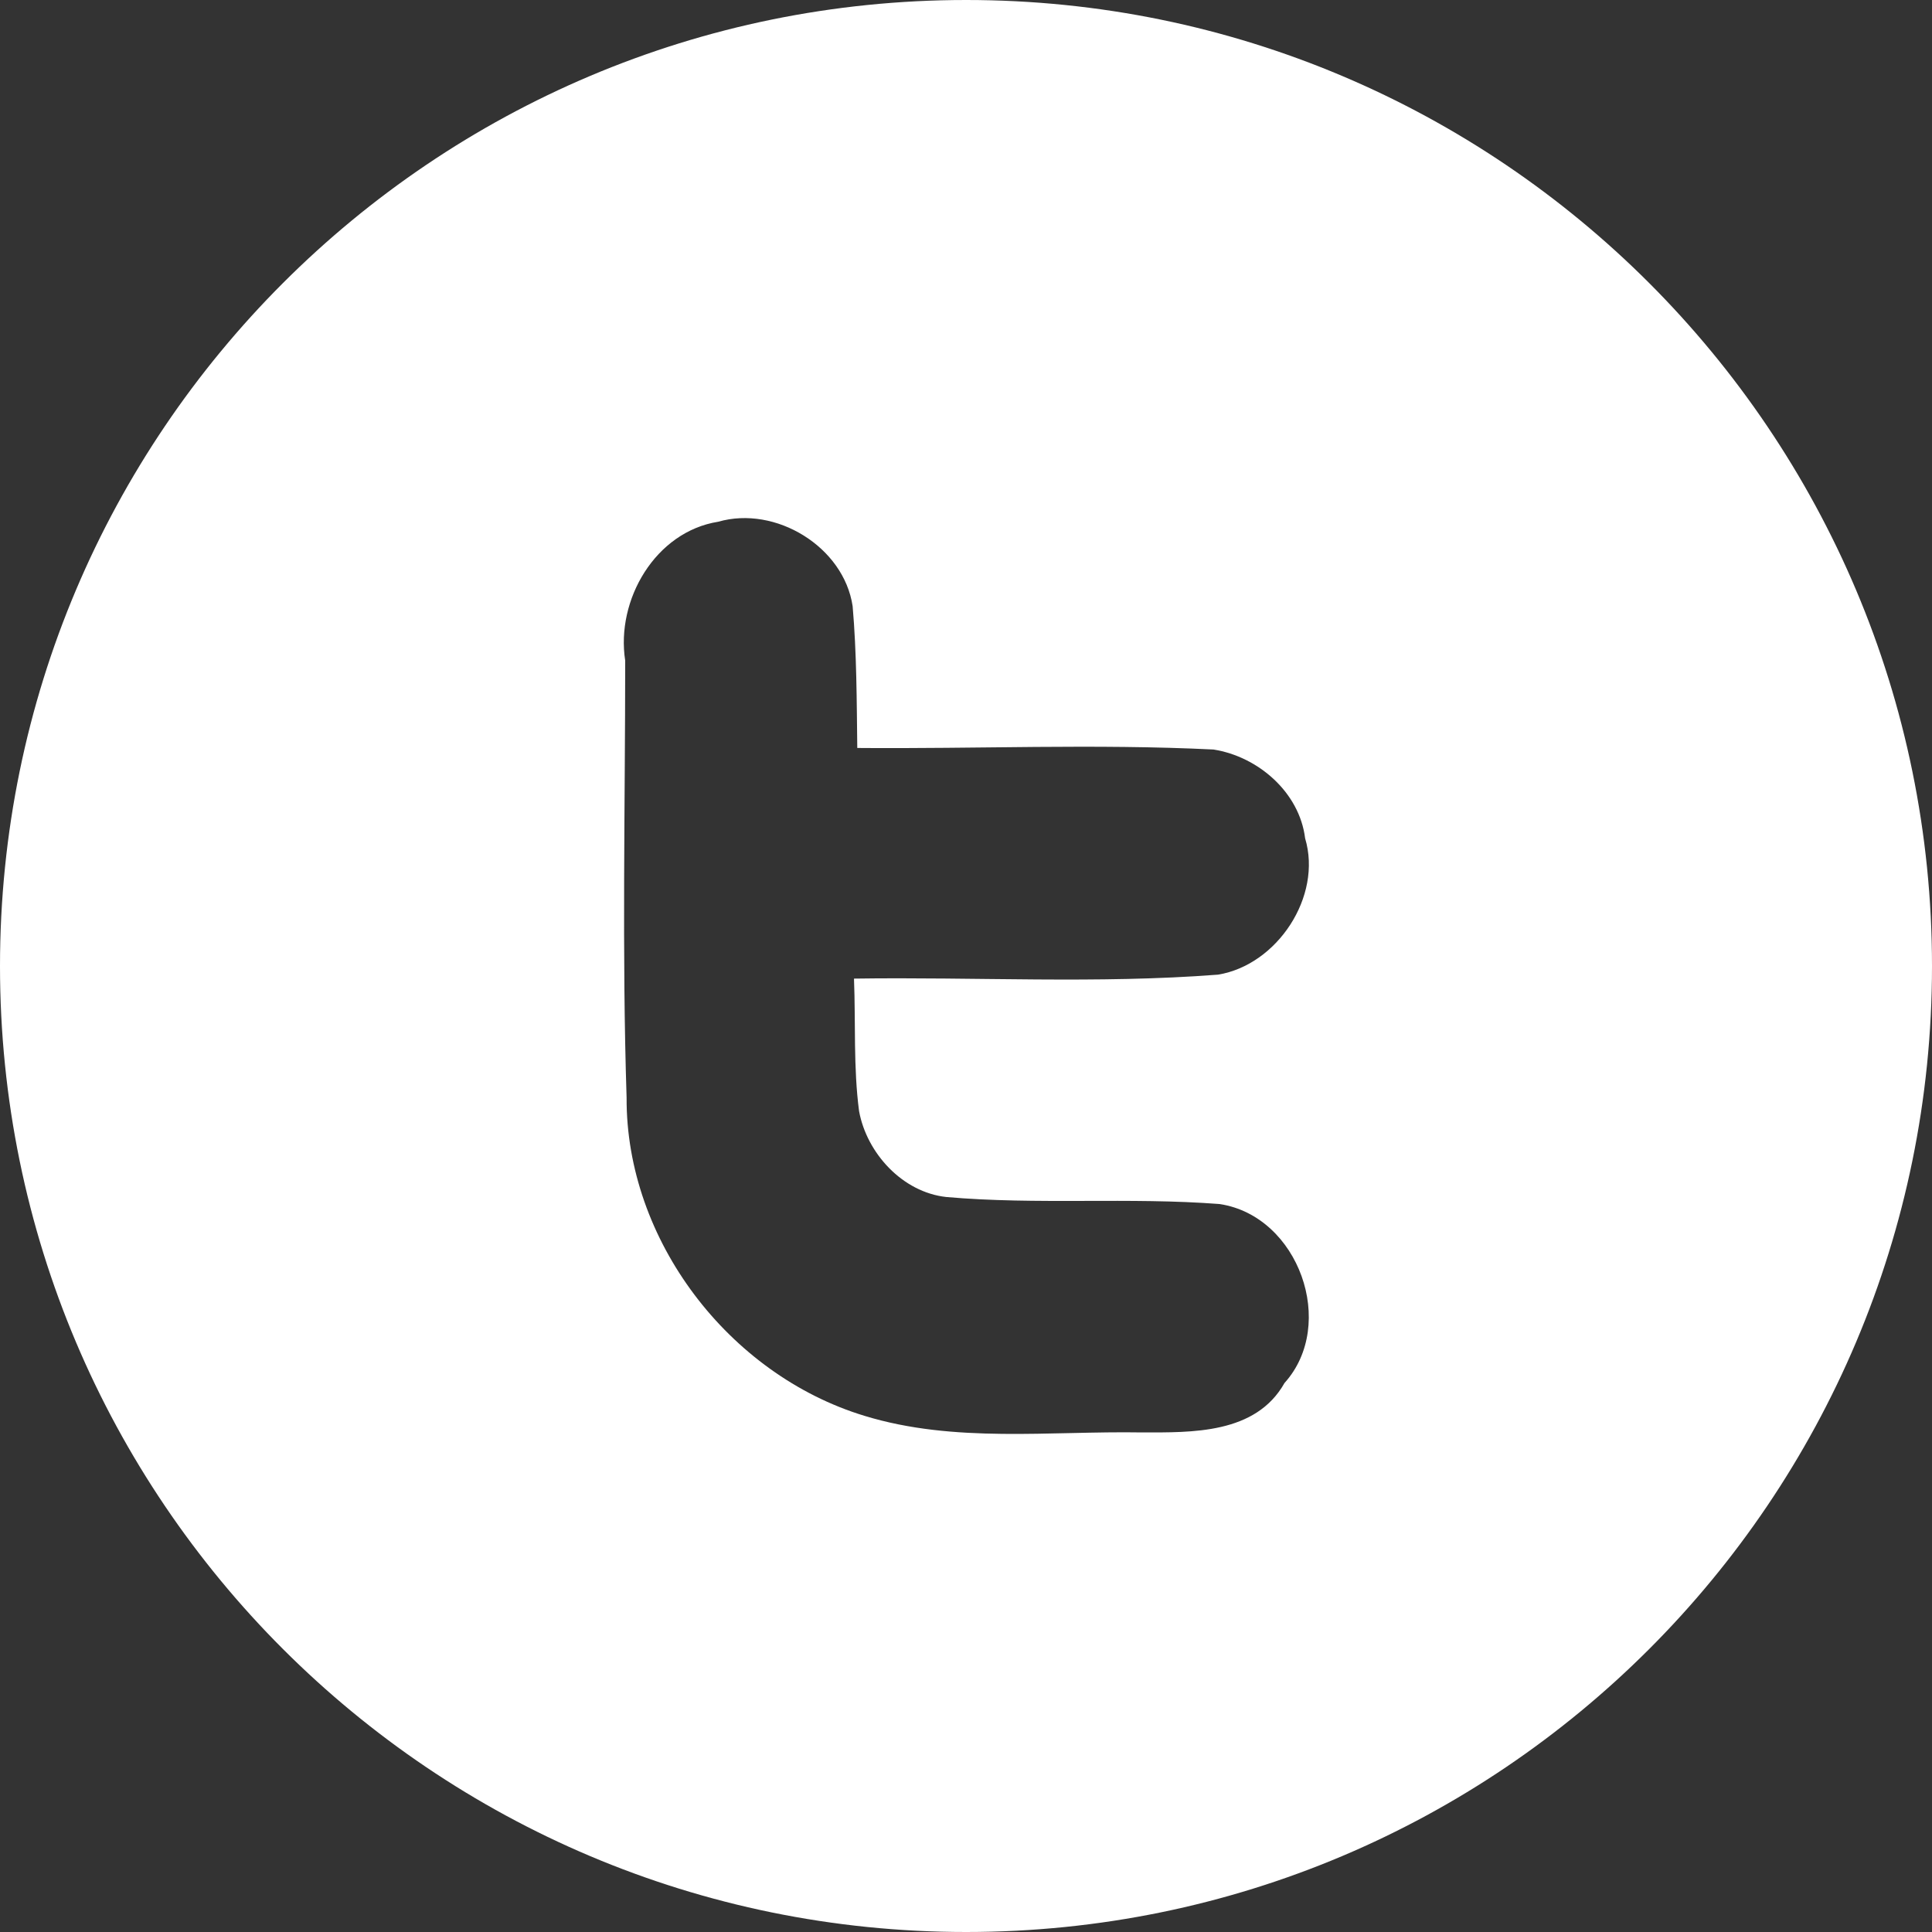
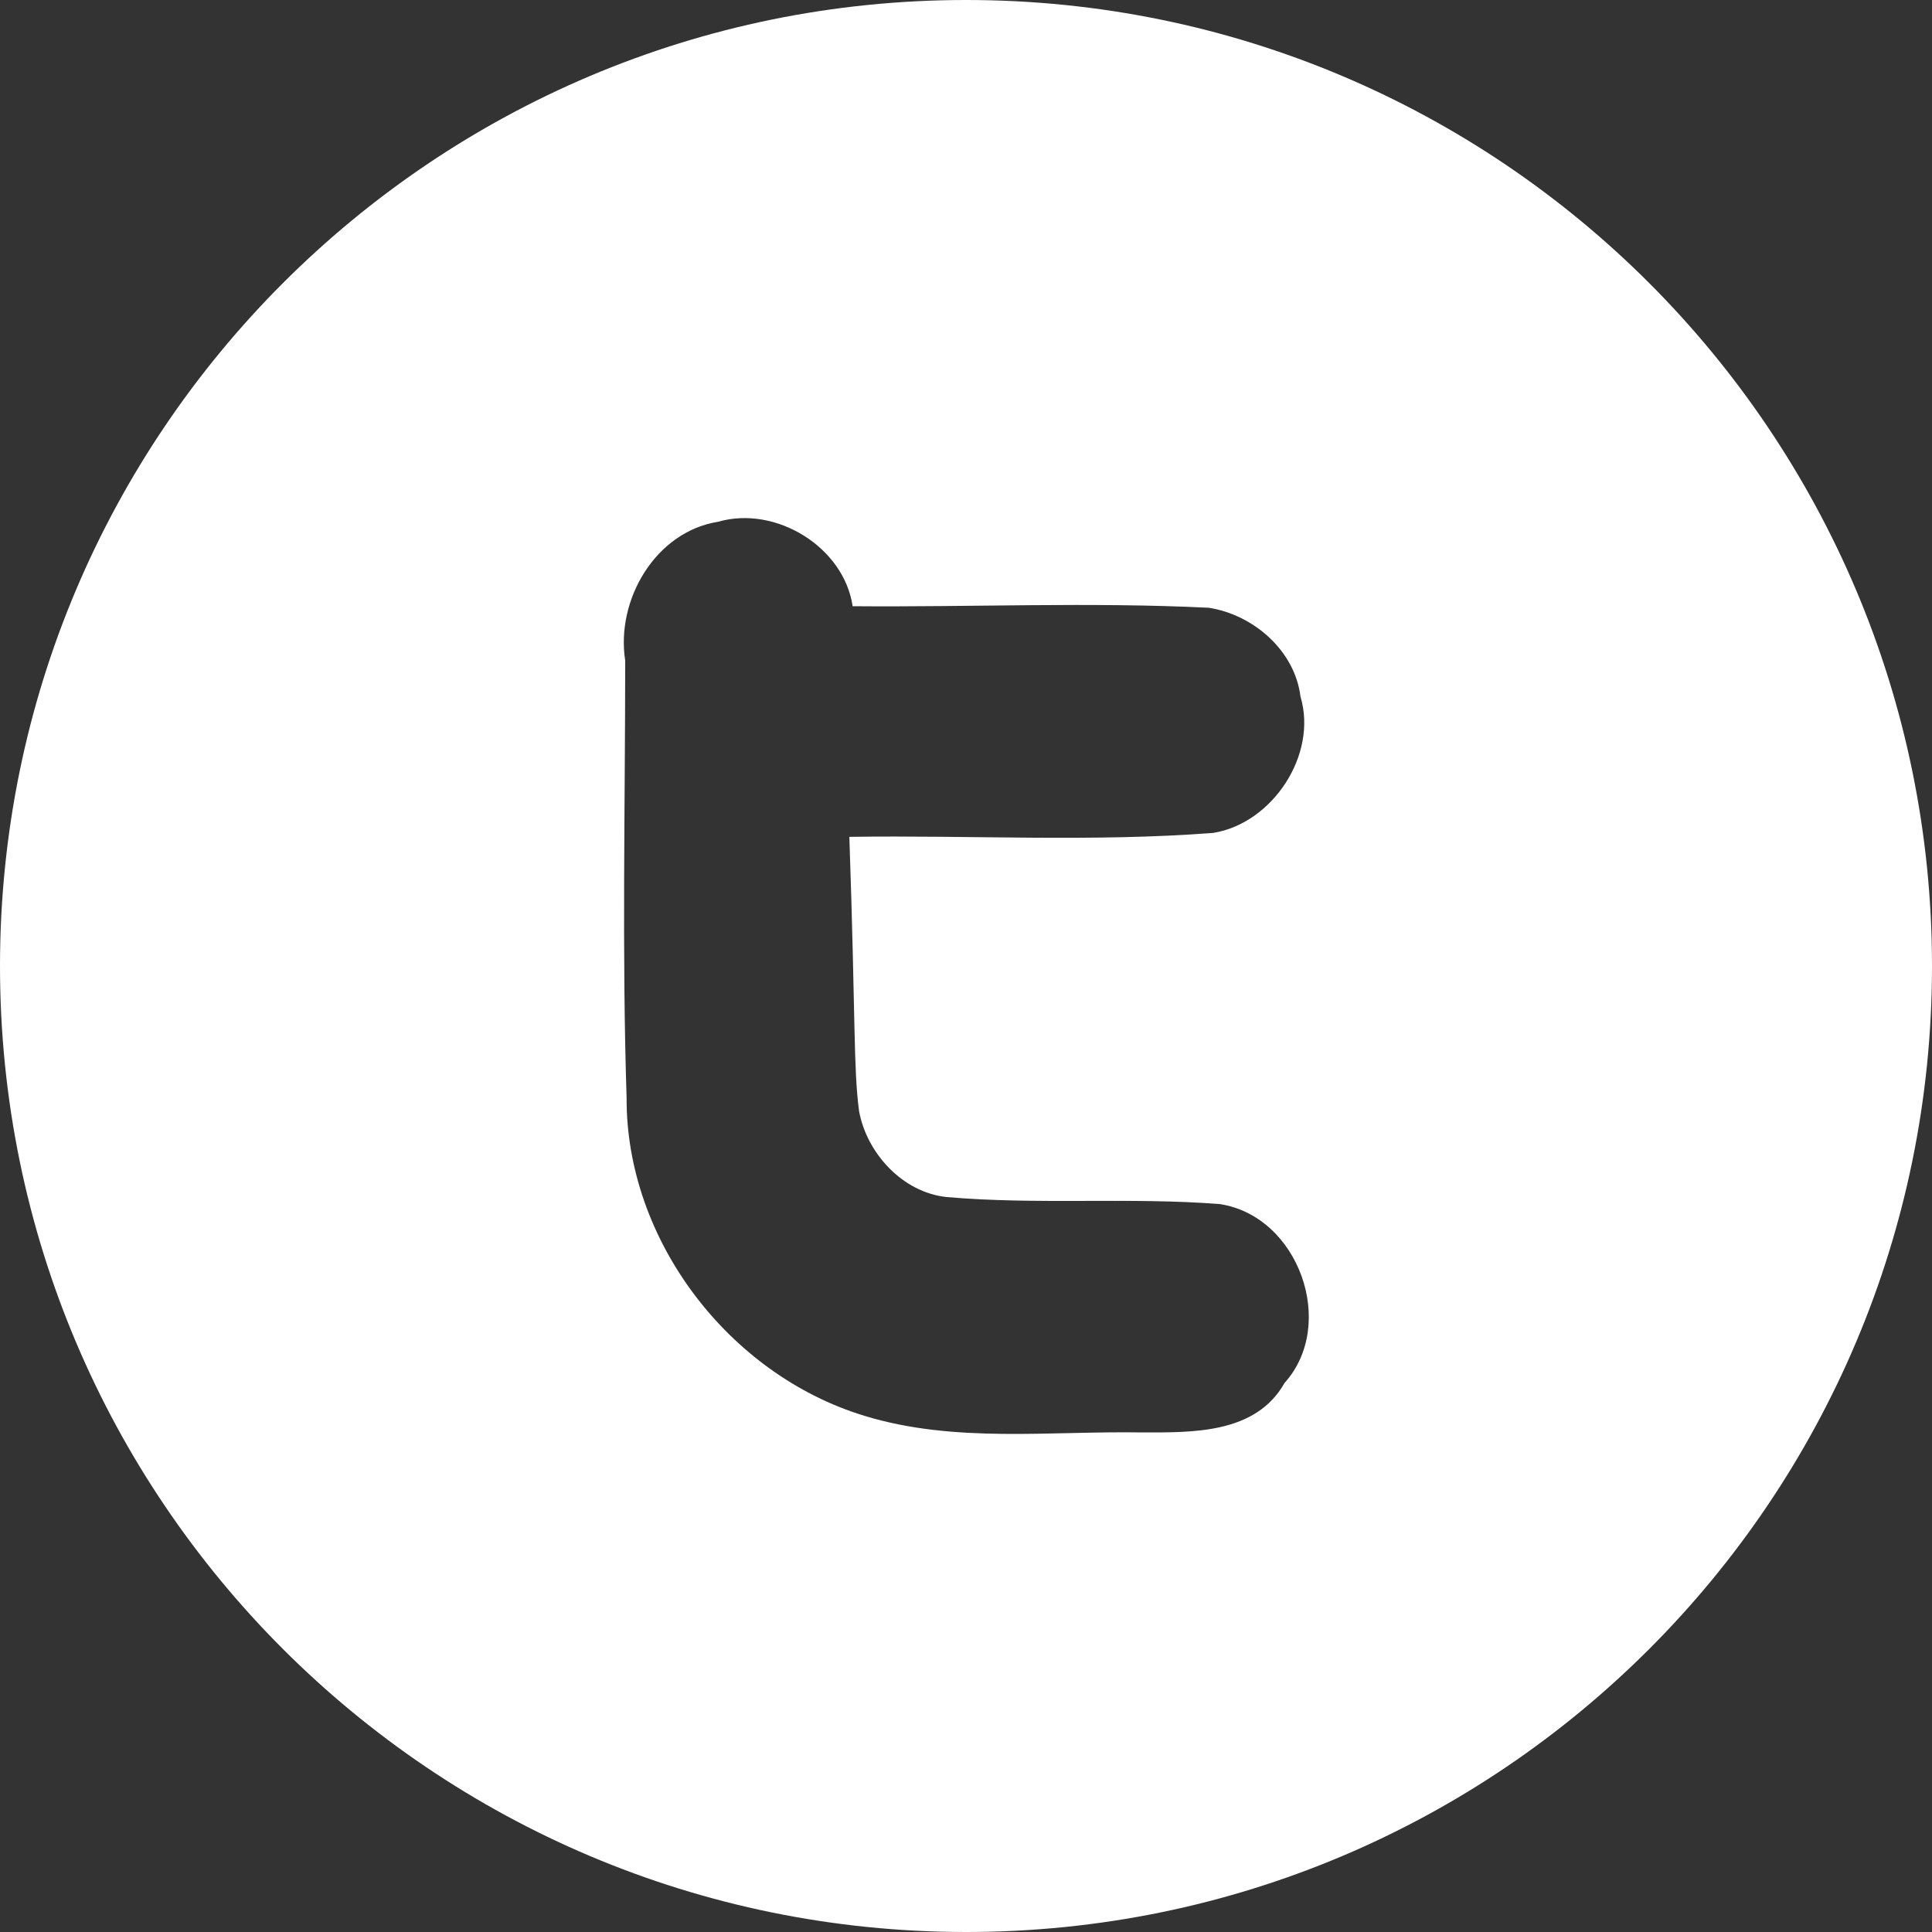
<svg xmlns="http://www.w3.org/2000/svg" version="1.1" id="Layer_1" x="0px" y="0px" width="40px" height="40px" viewBox="0 0 40 40" enable-background="new 0 0 40 40" xml:space="preserve">
  <rect x="0" y="0" width="40" height="40" fill="#333333" stroke="none" />
-   <path fill="#FFFFFF" d="M20.003,0C8.958,0,0,8.957,0,20.002C0,31.047,8.958,40,20.003,40C31.049,40,40,31.047,40,20.002  C40,8.957,31.049,0,20.003,0z M17.786,23.004c0.16,0.873,0.899,1.68,1.807,1.779c1.892,0.166,3.785,0,5.662,0.146  c1.634,0.25,2.433,2.492,1.339,3.705c-0.597,1.059-1.918,1.023-2.949,1.023c-1.912-0.033-3.885,0.227-5.748-0.344  c-2.812-0.855-4.938-3.643-4.924-6.586c-0.097-3.01-0.029-6.042-0.029-9.051c-0.196-1.256,0.625-2.668,1.926-2.874  c1.187-0.342,2.6,0.518,2.783,1.749c0.084,0.97,0.084,1.959,0.096,2.935c2.453,0.021,4.923-0.089,7.375,0.032  c0.924,0.145,1.78,0.887,1.897,1.838c0.361,1.204-0.578,2.622-1.802,2.823c-2.499,0.193-5.018,0.045-7.538,0.082  C17.717,21.182,17.667,22.1,17.786,23.004z" />
+   <path fill="#FFFFFF" d="M20.003,0C8.958,0,0,8.957,0,20.002C0,31.047,8.958,40,20.003,40C31.049,40,40,31.047,40,20.002  C40,8.957,31.049,0,20.003,0z M17.786,23.004c0.16,0.873,0.899,1.68,1.807,1.779c1.892,0.166,3.785,0,5.662,0.146  c1.634,0.25,2.433,2.492,1.339,3.705c-0.597,1.059-1.918,1.023-2.949,1.023c-1.912-0.033-3.885,0.227-5.748-0.344  c-2.812-0.855-4.938-3.643-4.924-6.586c-0.097-3.01-0.029-6.042-0.029-9.051c-0.196-1.256,0.625-2.668,1.926-2.874  c1.187-0.342,2.6,0.518,2.783,1.749c2.453,0.021,4.923-0.089,7.375,0.032  c0.924,0.145,1.78,0.887,1.897,1.838c0.361,1.204-0.578,2.622-1.802,2.823c-2.499,0.193-5.018,0.045-7.538,0.082  C17.717,21.182,17.667,22.1,17.786,23.004z" />
</svg>